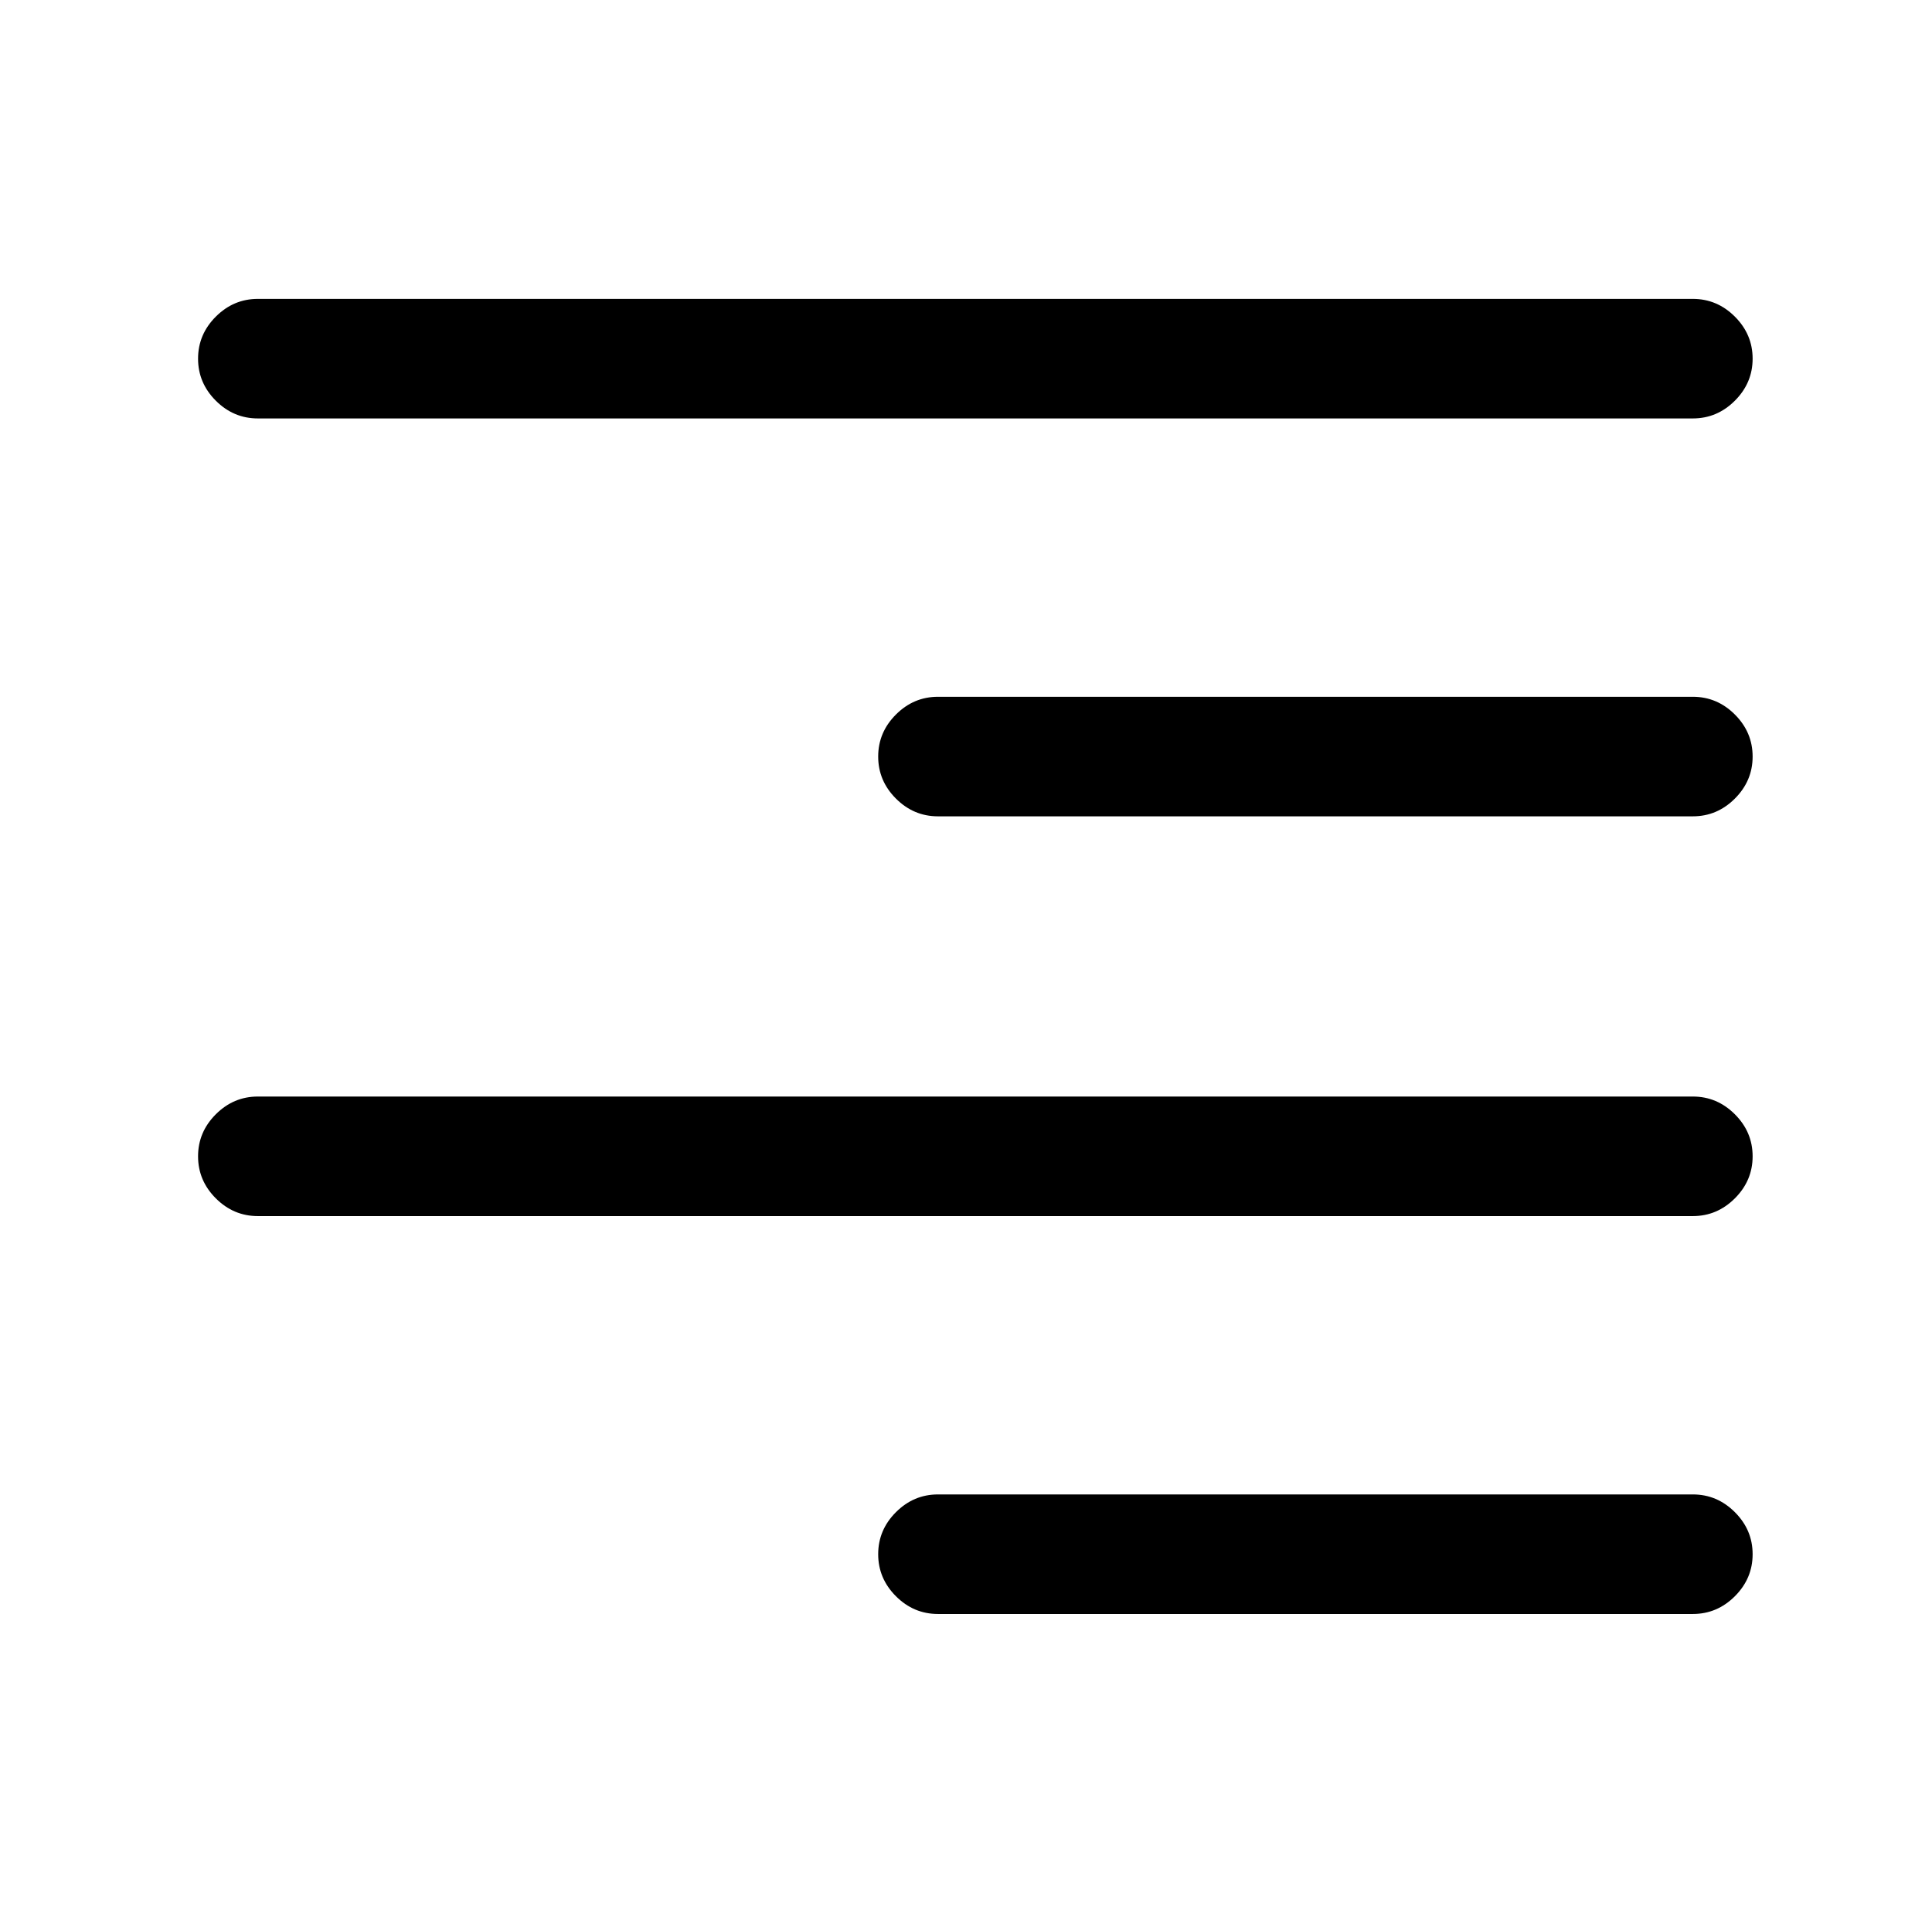
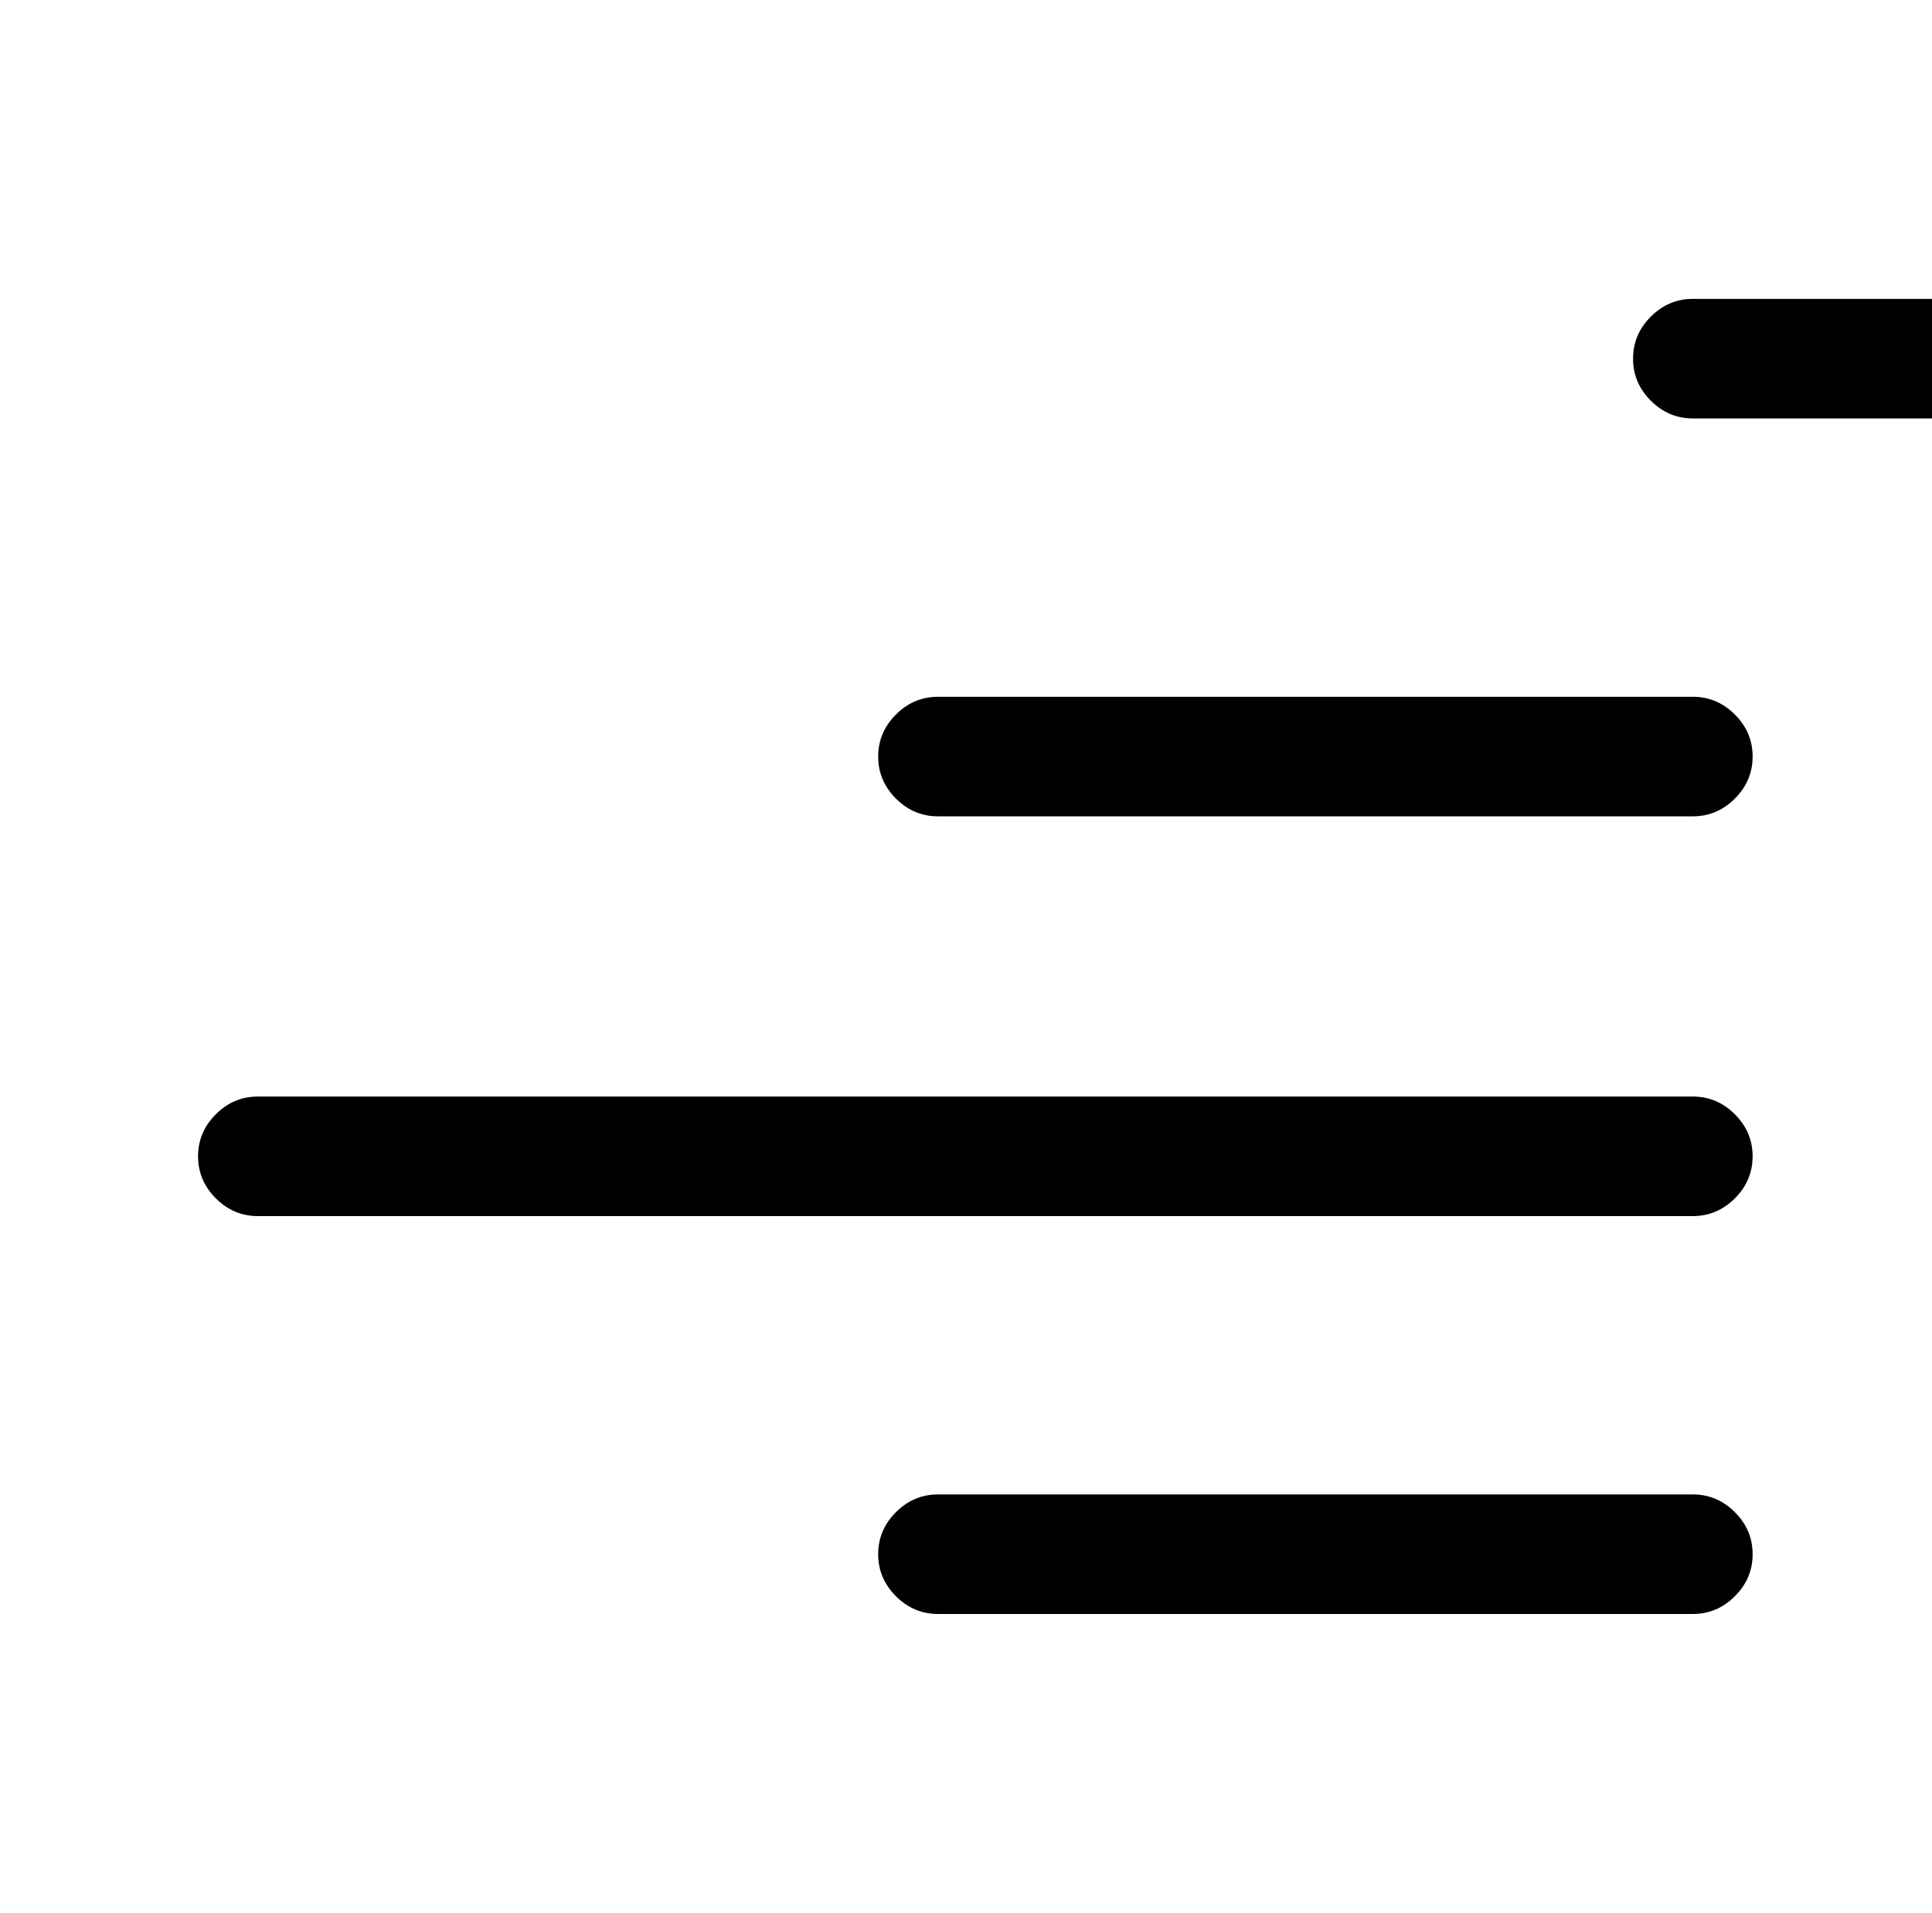
<svg xmlns="http://www.w3.org/2000/svg" version="1.1" viewBox="-10 0 1034 1024">
-   <path fill="currentColor" d="M896 224h-768q-13 0 -22.5 -9.5t-9.5 -22.5t9.5 -22.5t22.5 -9.5h768q13 0 22.5 9.5t9.5 22.5t-9.5 22.5t-22.5 9.5zM896 437h-404q-13 0 -22.5 -9.5t-9.5 -22.5t9.5 -22.5t22.5 -9.5h404q13 0 22.5 9.5t9.5 22.5t-9.5 22.5t-22.5 9.5zM896 651h-768q-13 0 -22.5 -9.5 t-9.5 -22.5t9.5 -22.5t22.5 -9.5h768q13 0 22.5 9.5t9.5 22.5t-9.5 22.5t-22.5 9.5zM896 864h-404q-13 0 -22.5 -9.5t-9.5 -22.5t9.5 -22.5t22.5 -9.5h404q13 0 22.5 9.5t9.5 22.5t-9.5 22.5t-22.5 9.5z" />
+   <path fill="currentColor" d="M896 224q-13 0 -22.5 -9.5t-9.5 -22.5t9.5 -22.5t22.5 -9.5h768q13 0 22.5 9.5t9.5 22.5t-9.5 22.5t-22.5 9.5zM896 437h-404q-13 0 -22.5 -9.5t-9.5 -22.5t9.5 -22.5t22.5 -9.5h404q13 0 22.5 9.5t9.5 22.5t-9.5 22.5t-22.5 9.5zM896 651h-768q-13 0 -22.5 -9.5 t-9.5 -22.5t9.5 -22.5t22.5 -9.5h768q13 0 22.5 9.5t9.5 22.5t-9.5 22.5t-22.5 9.5zM896 864h-404q-13 0 -22.5 -9.5t-9.5 -22.5t9.5 -22.5t22.5 -9.5h404q13 0 22.5 9.5t9.5 22.5t-9.5 22.5t-22.5 9.5z" />
</svg>